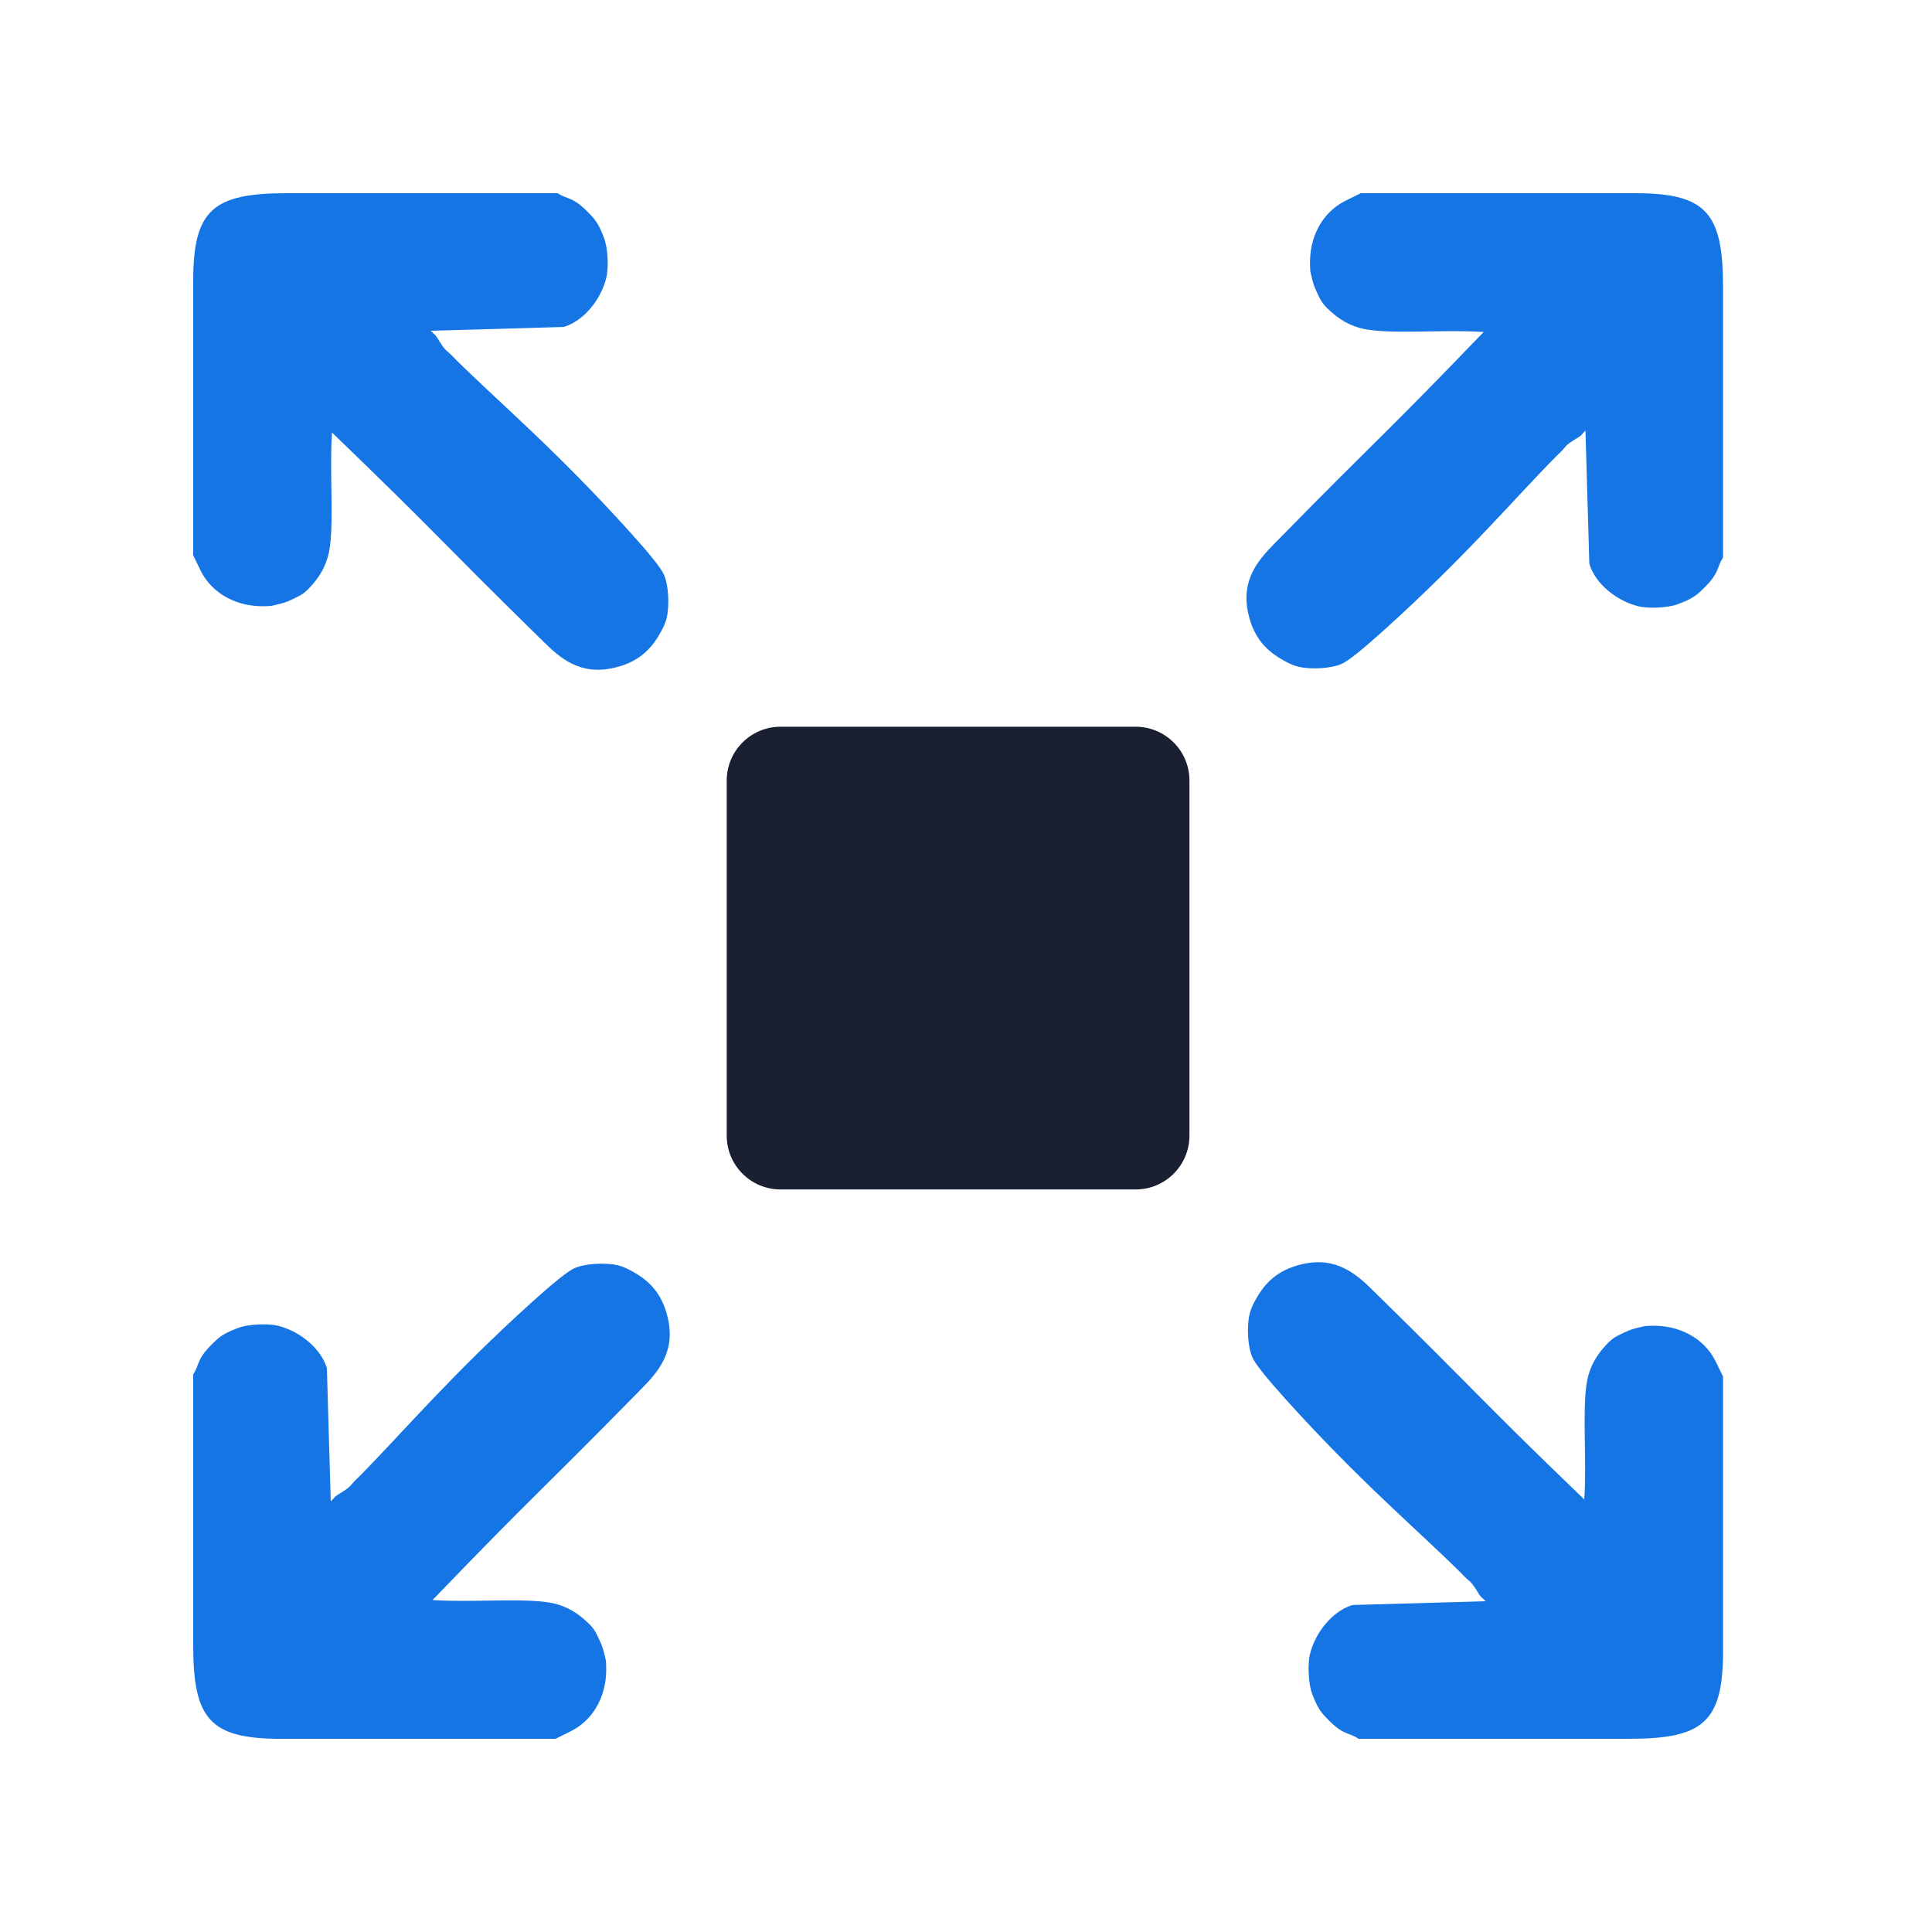
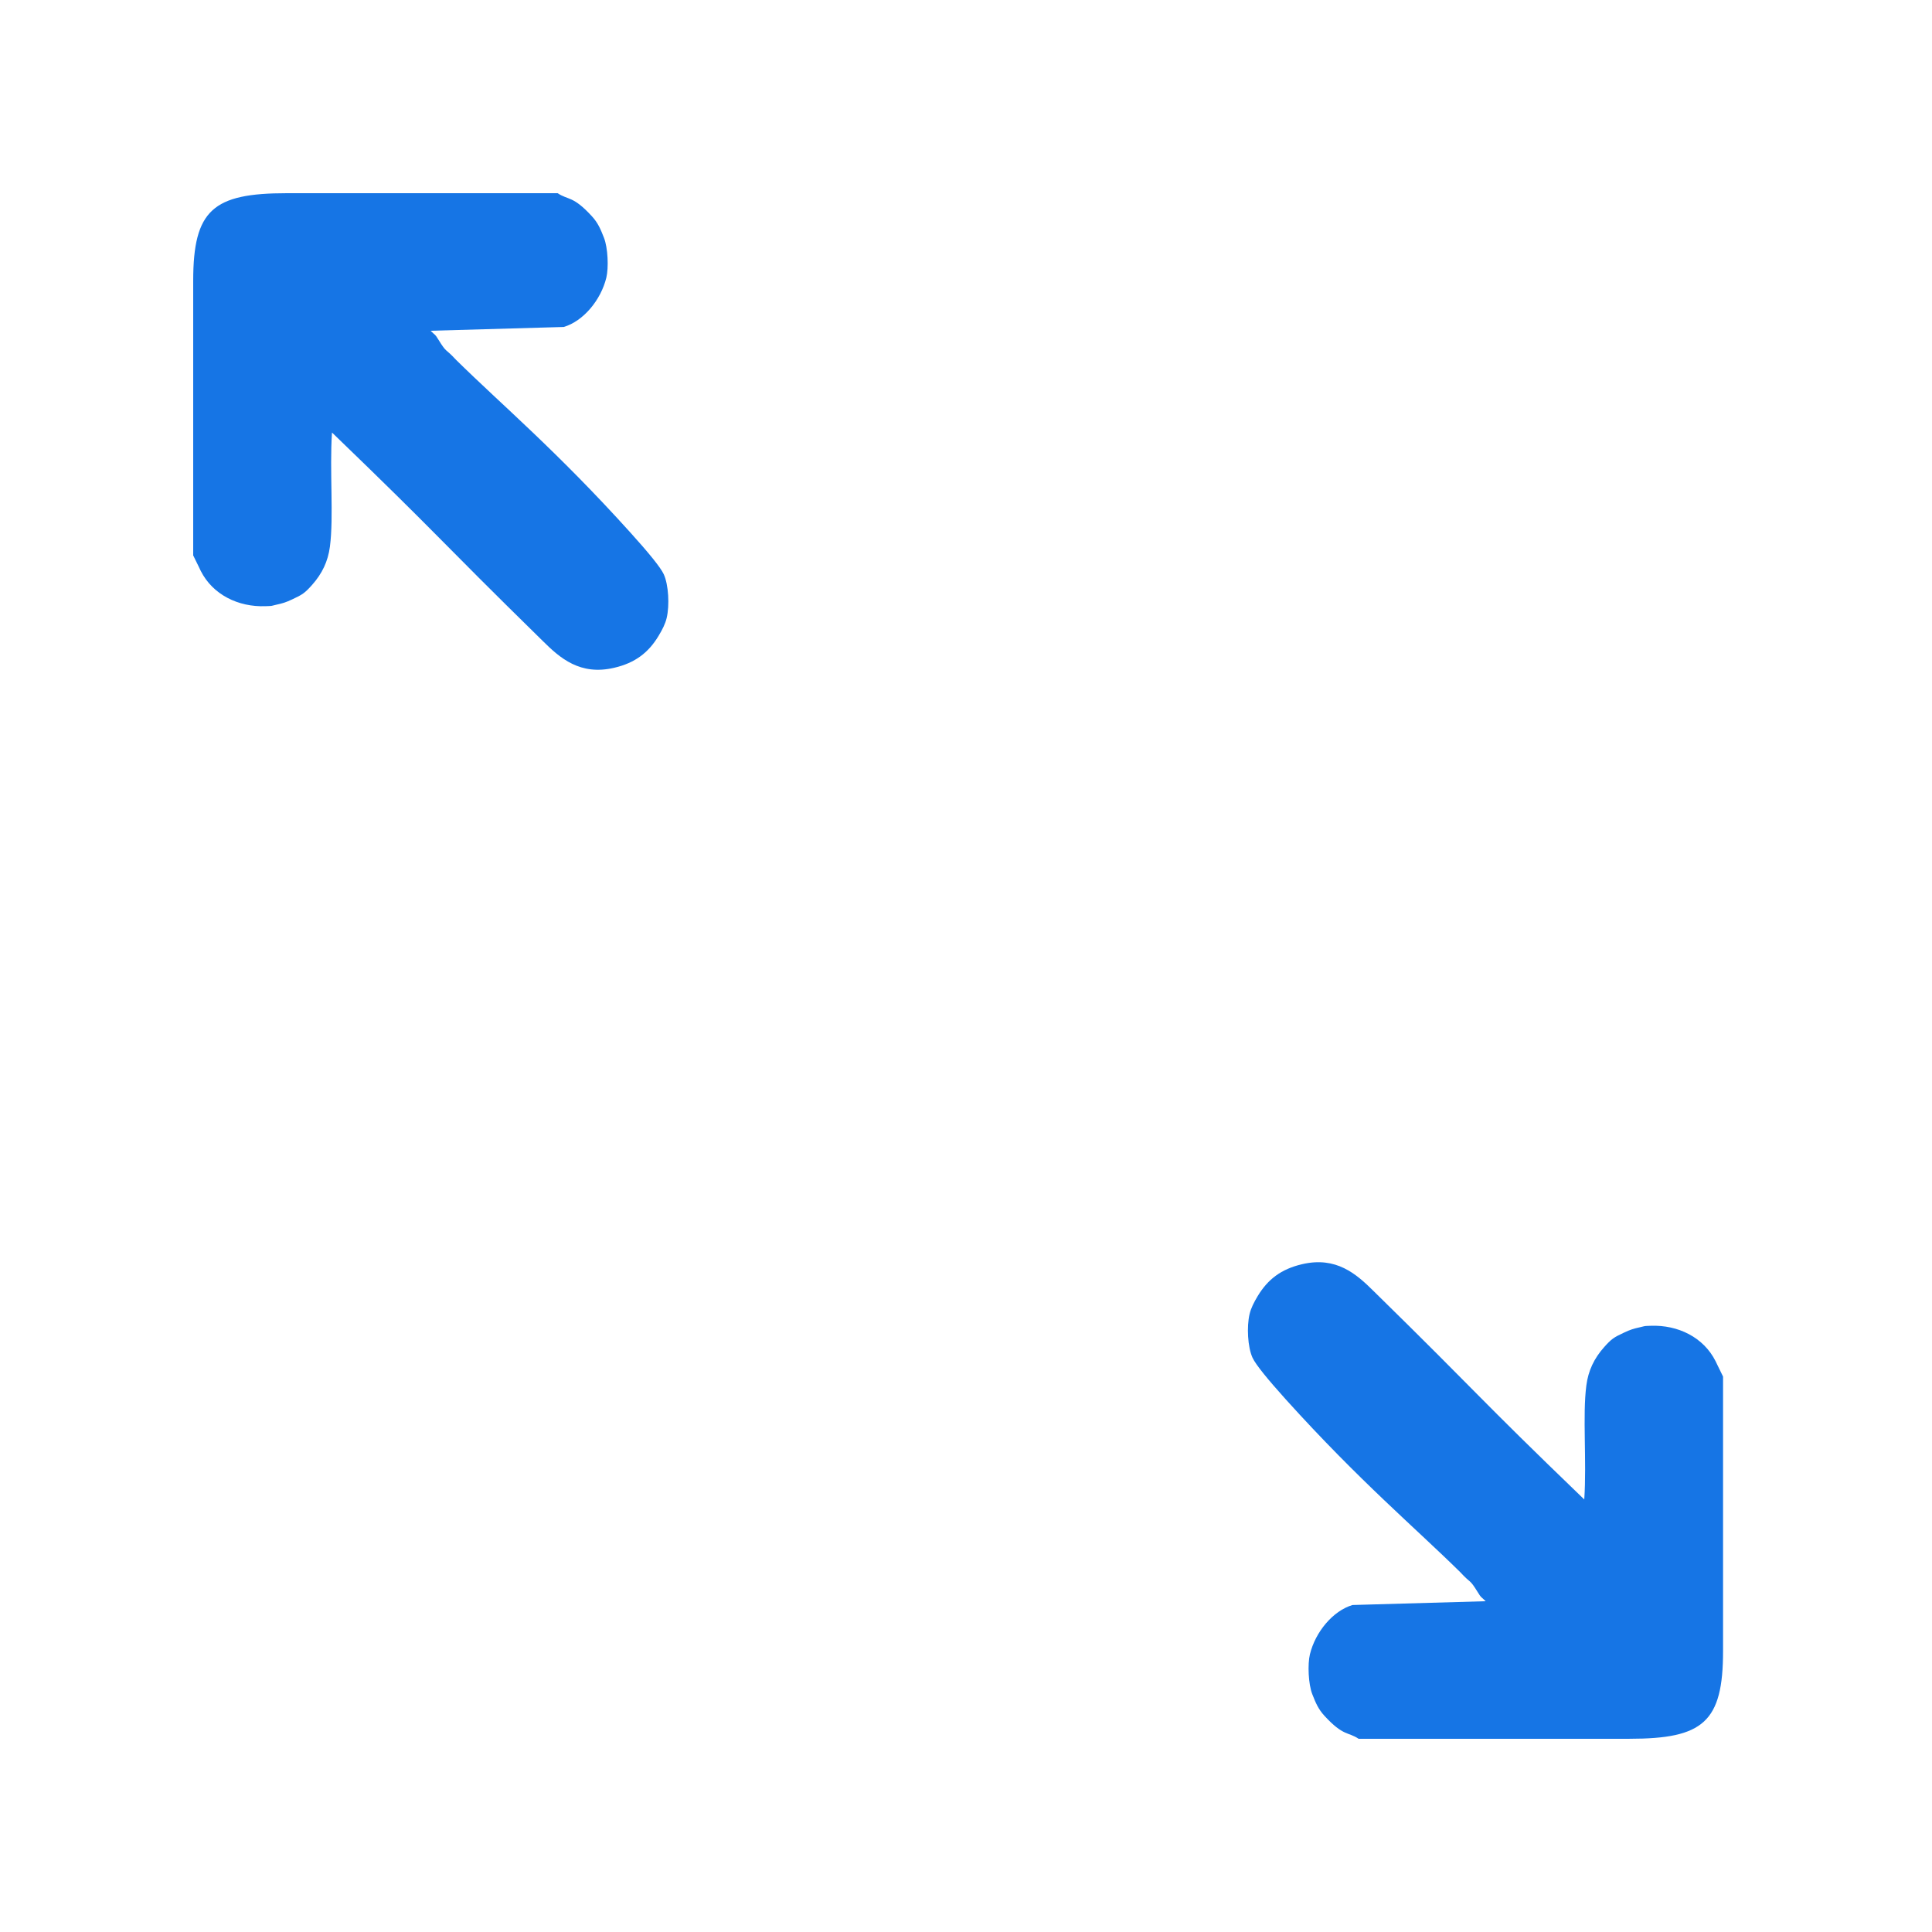
<svg xmlns="http://www.w3.org/2000/svg" width="80" height="80" viewBox="0 0 80 80" fill="none">
  <path fill-rule="evenodd" clip-rule="evenodd" d="M8 11.632V22.998L8.234 23.475C8.25 23.514 8.291 23.594 8.31 23.635C8.81 24.63 9.872 25.142 10.992 25.101C11.312 25.088 11.178 25.101 11.43 25.043C11.718 24.979 11.834 24.944 12.106 24.816C12.522 24.624 12.624 24.554 12.922 24.221C13.341 23.75 13.581 23.242 13.661 22.637C13.824 21.398 13.642 19.498 13.747 17.91C18.365 22.362 17.894 22.051 22.474 26.541C23.184 27.245 24.016 27.984 25.434 27.651C26.301 27.45 26.854 27.021 27.27 26.33C27.43 26.064 27.549 25.83 27.606 25.587C27.728 25.069 27.686 24.221 27.485 23.779C27.354 23.494 26.848 22.877 26.102 22.051C23.037 18.653 20.752 16.742 18.88 14.896C18.419 14.394 18.515 14.65 18.15 14.058C17.997 13.811 18.051 13.917 17.83 13.696L23.344 13.539C24.157 13.296 24.88 12.426 25.107 11.498C25.206 11.091 25.174 10.262 25.008 9.843C24.864 9.475 24.758 9.226 24.502 8.947C23.722 8.099 23.533 8.294 23.091 8H11.875C8.822 8 8 8.691 8 11.632Z" fill="#1675E5" />
-   <path fill-rule="evenodd" clip-rule="evenodd" d="M67.715 8H56.348L55.871 8.234C55.833 8.25 55.753 8.291 55.711 8.314C54.716 8.81 54.204 9.872 54.246 10.992C54.258 11.315 54.246 11.178 54.303 11.43C54.37 11.718 54.403 11.837 54.531 12.106C54.722 12.522 54.796 12.624 55.129 12.922C55.596 13.341 56.105 13.581 56.713 13.661C57.948 13.827 59.849 13.642 61.436 13.747C56.988 18.365 57.298 17.894 52.806 22.474C52.105 23.184 51.362 24.016 51.695 25.434C51.897 26.304 52.326 26.854 53.017 27.27C53.282 27.43 53.519 27.549 53.759 27.606C54.278 27.731 55.126 27.686 55.567 27.485C55.852 27.354 56.47 26.848 57.298 26.102C60.694 23.04 62.604 20.752 64.451 18.883C64.953 18.419 64.697 18.515 65.289 18.15C65.535 17.997 65.43 18.051 65.65 17.83L65.811 23.344C66.05 24.157 66.921 24.88 67.849 25.107C68.255 25.206 69.084 25.174 69.503 25.008C69.871 24.864 70.124 24.758 70.399 24.502C71.247 23.722 71.052 23.533 71.347 23.091V11.875C71.347 8.822 70.655 8 67.715 8V8Z" fill="#1675E5" />
  <path fill-rule="evenodd" clip-rule="evenodd" d="M71.348 68.367V57.001L71.115 56.524C71.099 56.485 71.057 56.405 71.038 56.364C70.539 55.369 69.476 54.857 68.356 54.898C68.036 54.911 68.171 54.898 67.918 54.956C67.63 55.02 67.515 55.055 67.243 55.183C66.827 55.375 66.724 55.445 66.427 55.778C66.007 56.249 65.767 56.757 65.688 57.365C65.524 58.601 65.707 60.501 65.601 62.089C60.983 57.641 61.454 57.948 56.875 53.458C56.164 52.754 55.332 52.015 53.915 52.348C53.047 52.55 52.494 52.978 52.078 53.669C51.918 53.935 51.8 54.169 51.742 54.415C51.62 54.93 51.662 55.778 51.864 56.22C51.995 56.505 52.5 57.122 53.246 57.951C56.312 61.346 58.596 63.257 60.468 65.103C60.929 65.605 60.833 65.349 61.198 65.941C61.352 66.188 61.297 66.082 61.518 66.303L56.004 66.46C55.191 66.703 54.468 67.573 54.241 68.501C54.142 68.908 54.174 69.737 54.34 70.156C54.484 70.524 54.59 70.773 54.846 71.052C55.627 71.9 55.816 71.705 56.257 71.999H67.473C70.526 71.999 71.348 71.308 71.348 68.367Z" fill="#1675E5" />
-   <path fill-rule="evenodd" clip-rule="evenodd" d="M11.632 72.001H22.998L23.475 71.767C23.514 71.751 23.594 71.71 23.635 71.687C24.63 71.191 25.142 70.129 25.101 69.009C25.088 68.689 25.101 68.823 25.043 68.57C24.976 68.282 24.944 68.167 24.816 67.895C24.624 67.479 24.55 67.377 24.218 67.079C23.75 66.66 23.242 66.42 22.634 66.34C21.398 66.177 19.498 66.359 17.91 66.254C22.358 61.639 22.048 62.106 26.541 57.527C27.242 56.817 27.984 55.985 27.651 54.567C27.45 53.697 27.021 53.146 26.33 52.73C26.064 52.57 25.827 52.452 25.587 52.394C25.069 52.273 24.221 52.314 23.779 52.516C23.494 52.647 22.877 53.153 22.048 53.898C18.653 56.964 16.742 59.249 14.896 61.117C14.394 61.581 14.65 61.486 14.058 61.85C13.811 62.004 13.917 61.95 13.696 62.17L13.536 56.657C13.296 55.844 12.426 55.121 11.498 54.894C11.091 54.794 10.262 54.826 9.843 54.993C9.475 55.137 9.222 55.242 8.947 55.498C8.099 56.279 8.294 56.468 8 56.91V68.126C8 71.178 8.691 72.001 11.632 72.001Z" fill="#1675E5" />
-   <path d="M30.092 32.322V47.023C30.092 48.255 31.09 49.253 32.322 49.253H47.023C48.255 49.253 49.253 48.255 49.253 47.023V32.322C49.253 31.09 48.255 30.092 47.023 30.092H32.322C31.09 30.092 30.092 31.09 30.092 32.322Z" fill="#1A2032" />
</svg>